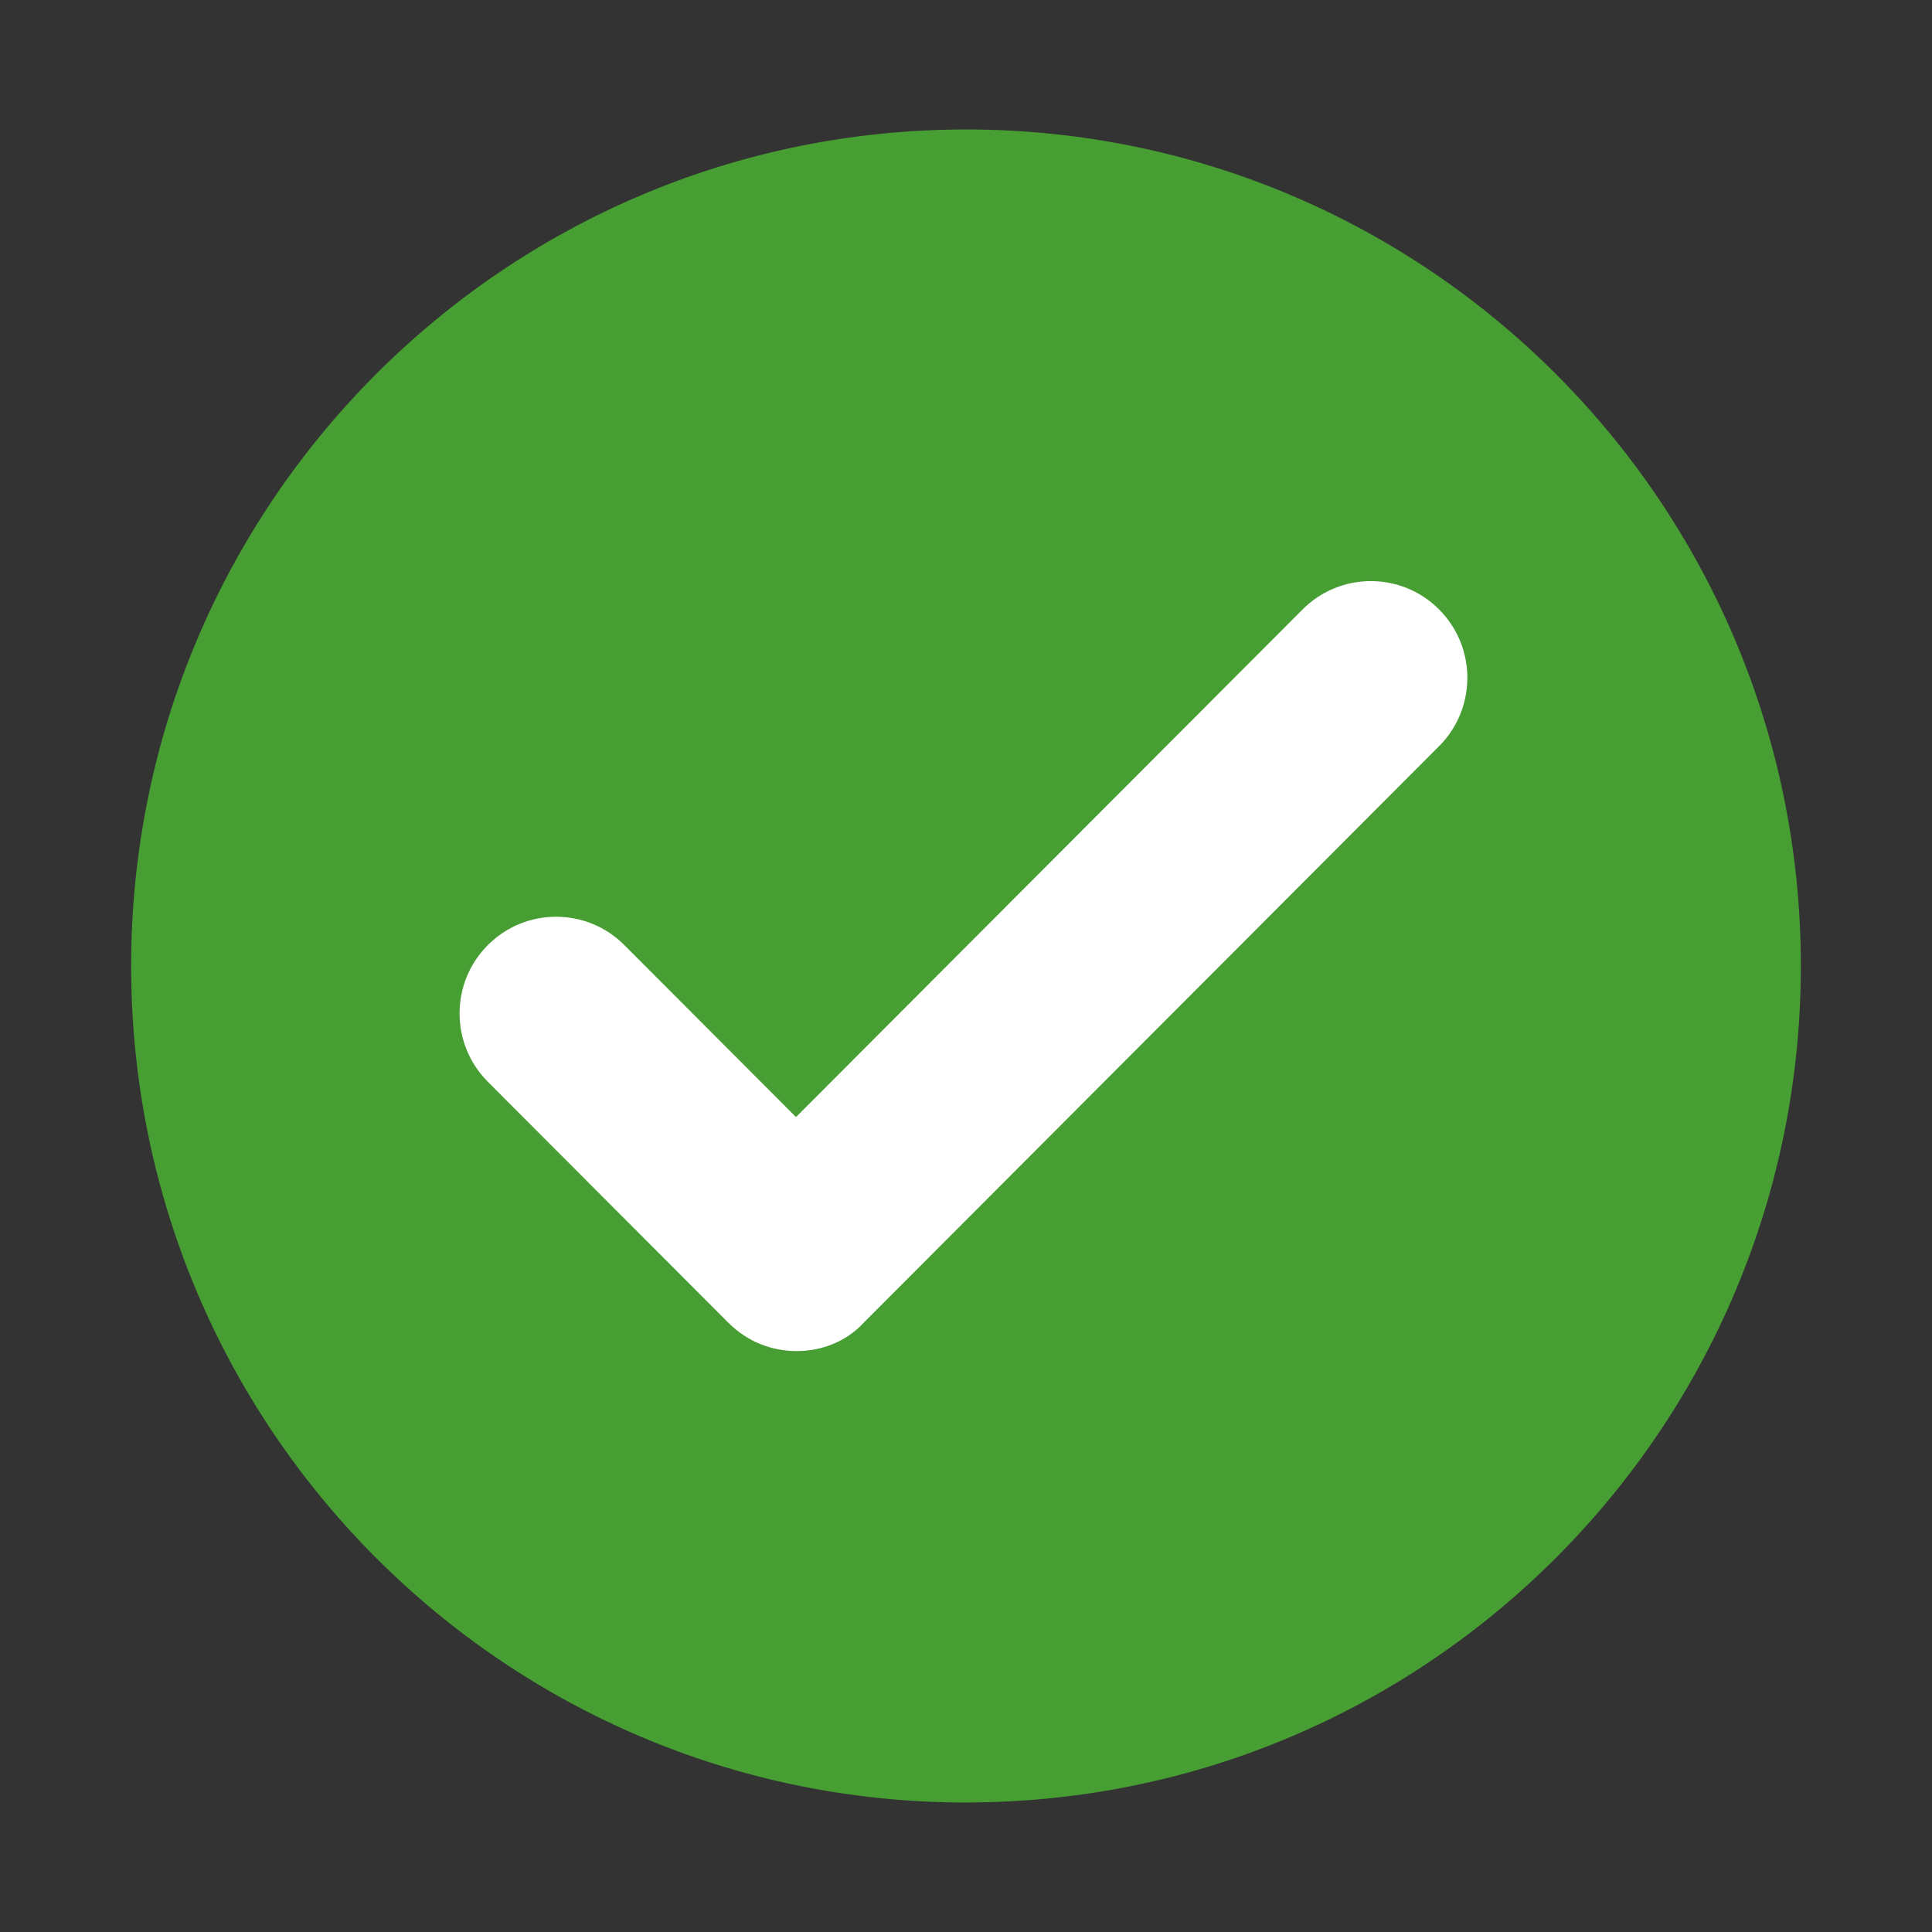
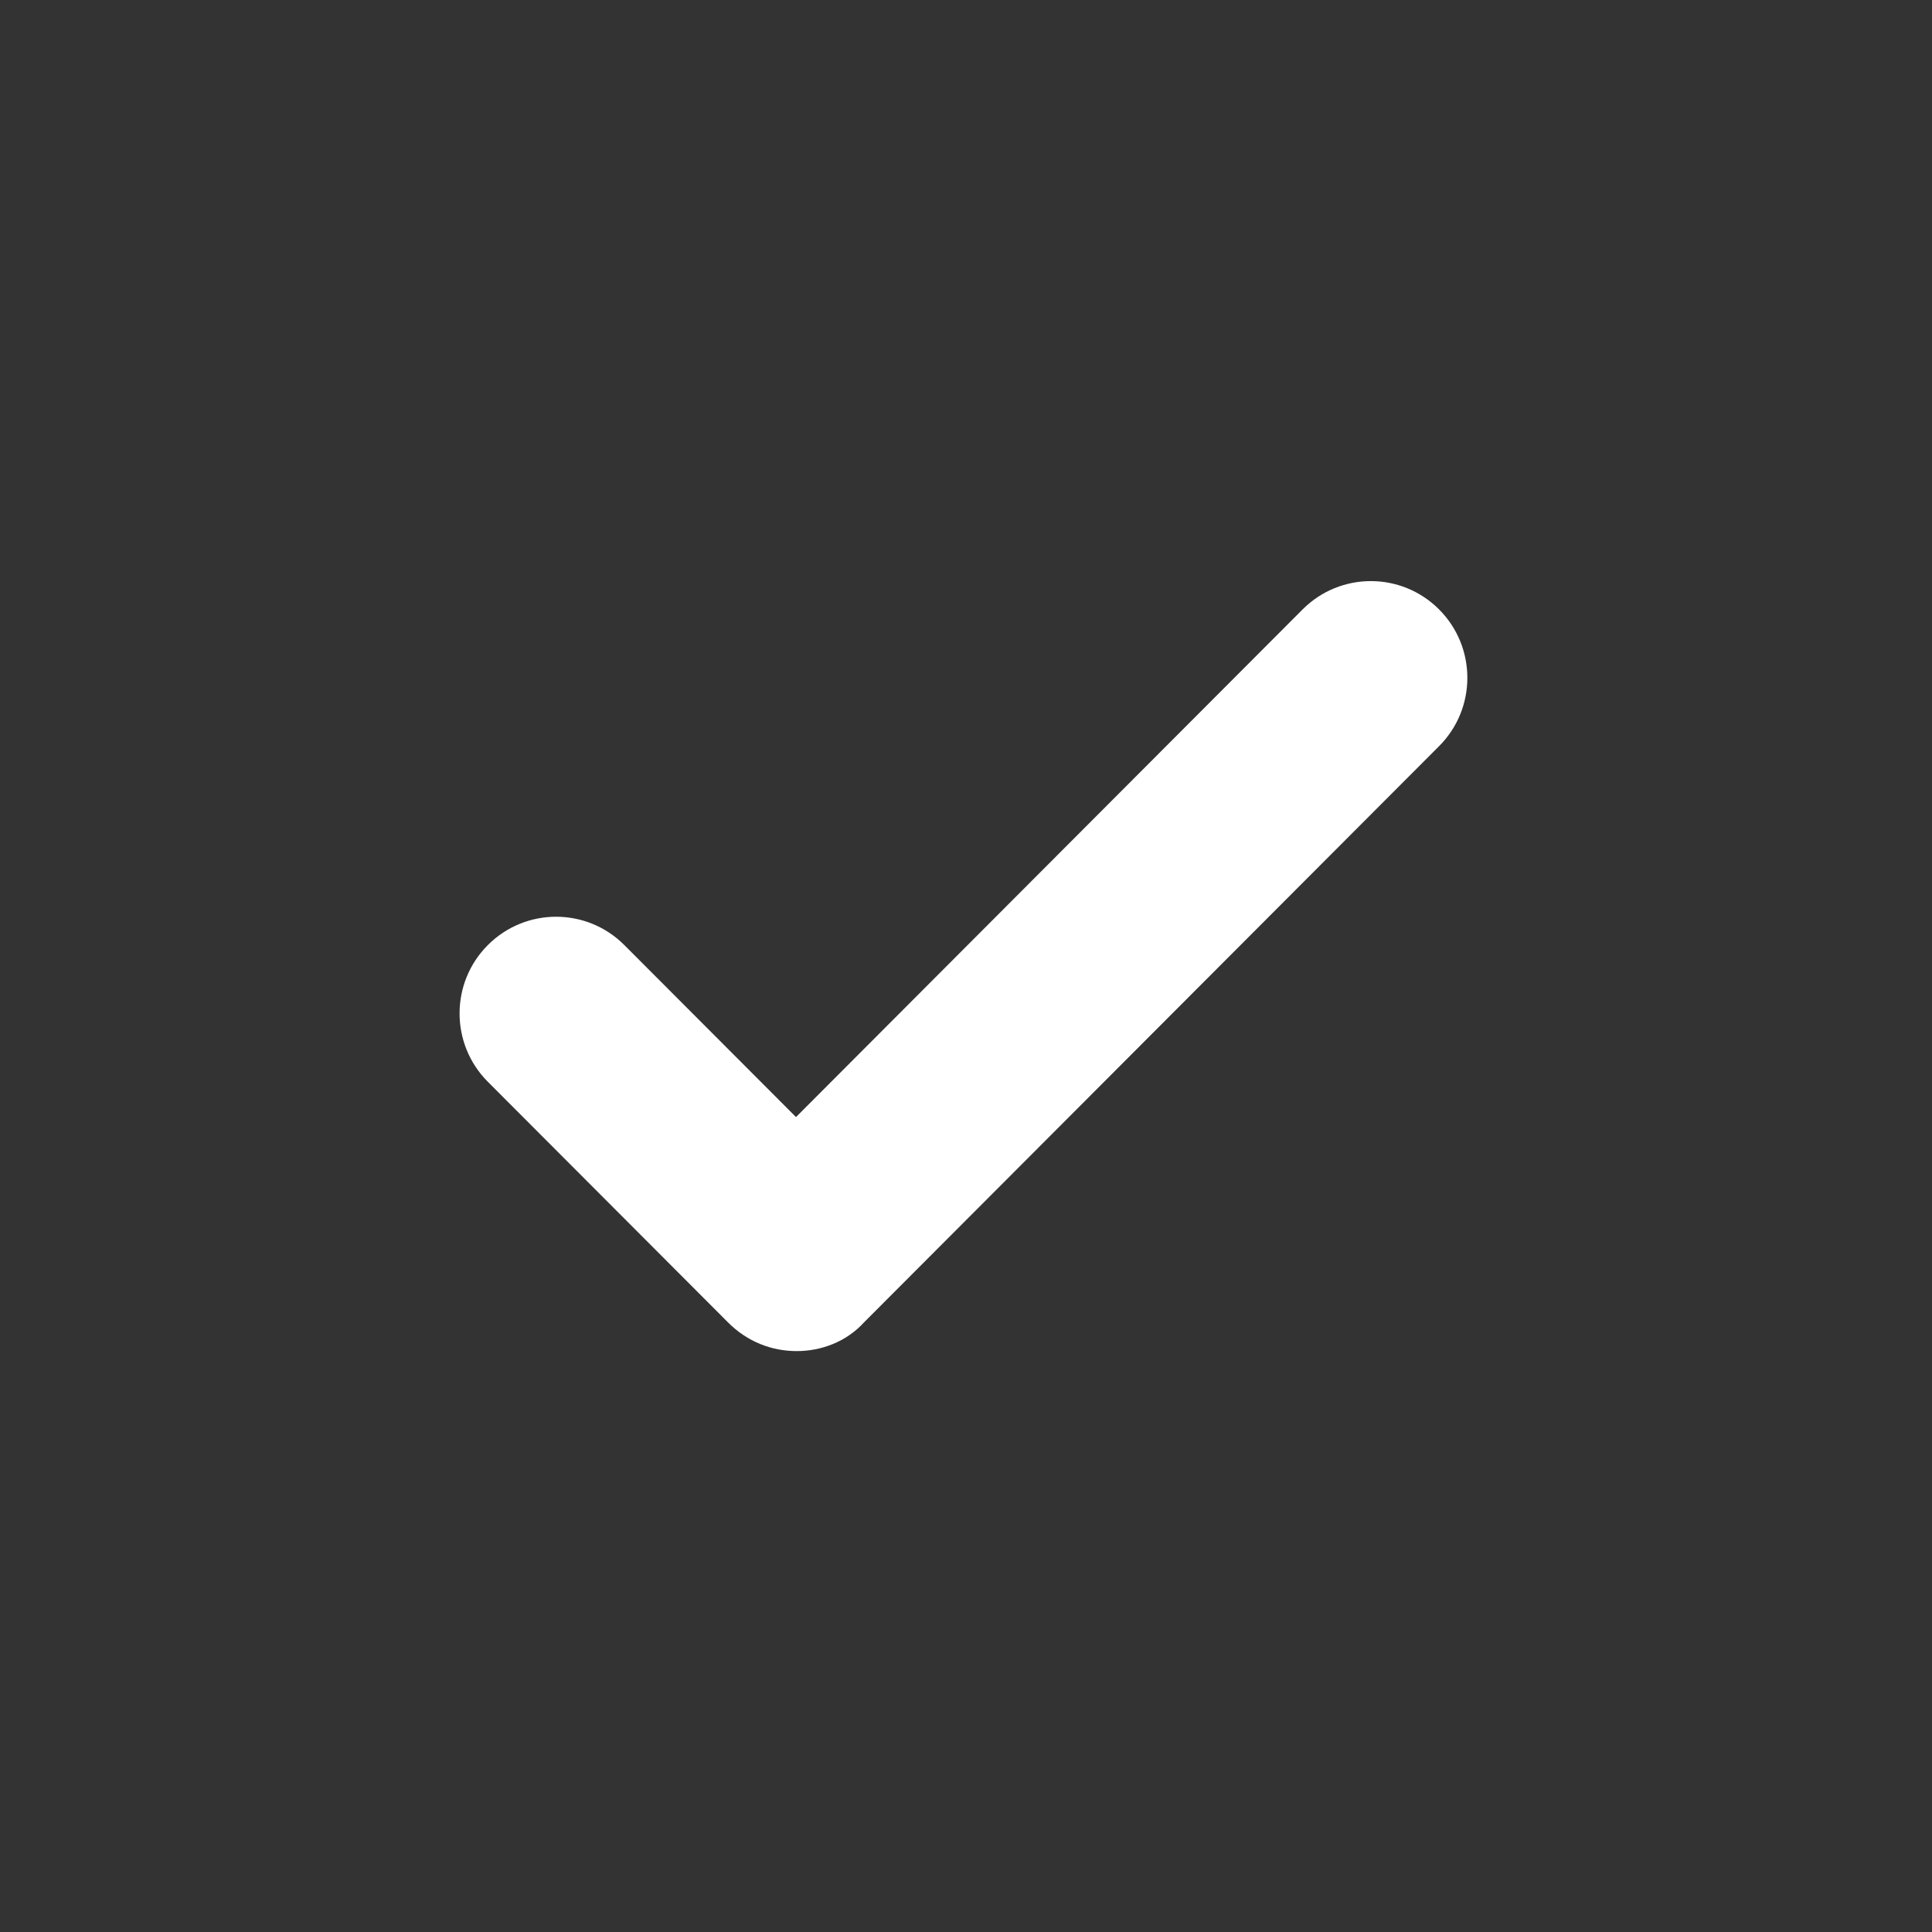
<svg xmlns="http://www.w3.org/2000/svg" id="Layer_3" viewBox="0 0 300.82 300.82">
  <rect x="0" y="0" width="300.82" height="300.82" fill="#333333" stroke="none" />
  <defs>
    <style>.cls-1{fill:#fff;}.cls-2{fill:#479e32;}</style>
  </defs>
-   <path class="cls-2" d="m150.41,280.65c71.79,0,129.99-58.31,129.99-130.25S222.2,20.16,150.41,20.16,20.42,78.48,20.42,150.41s58.2,130.25,129.99,130.25Z" />
  <path class="cls-1" d="m124.07,210.37c-3.91,0-7.69-1.44-10.69-4.44l-37.42-37.49c-5.87-5.88-5.87-15.42,0-21.29,5.87-5.88,15.38-5.88,21.25,0l26.73,26.78,78.88-79.04c5.87-5.88,15.38-5.88,21.25,0,5.87,5.88,5.87,15.42,0,21.29l-89.57,89.75c-2.74,3-6.65,4.44-10.43,4.44Z" />
</svg>